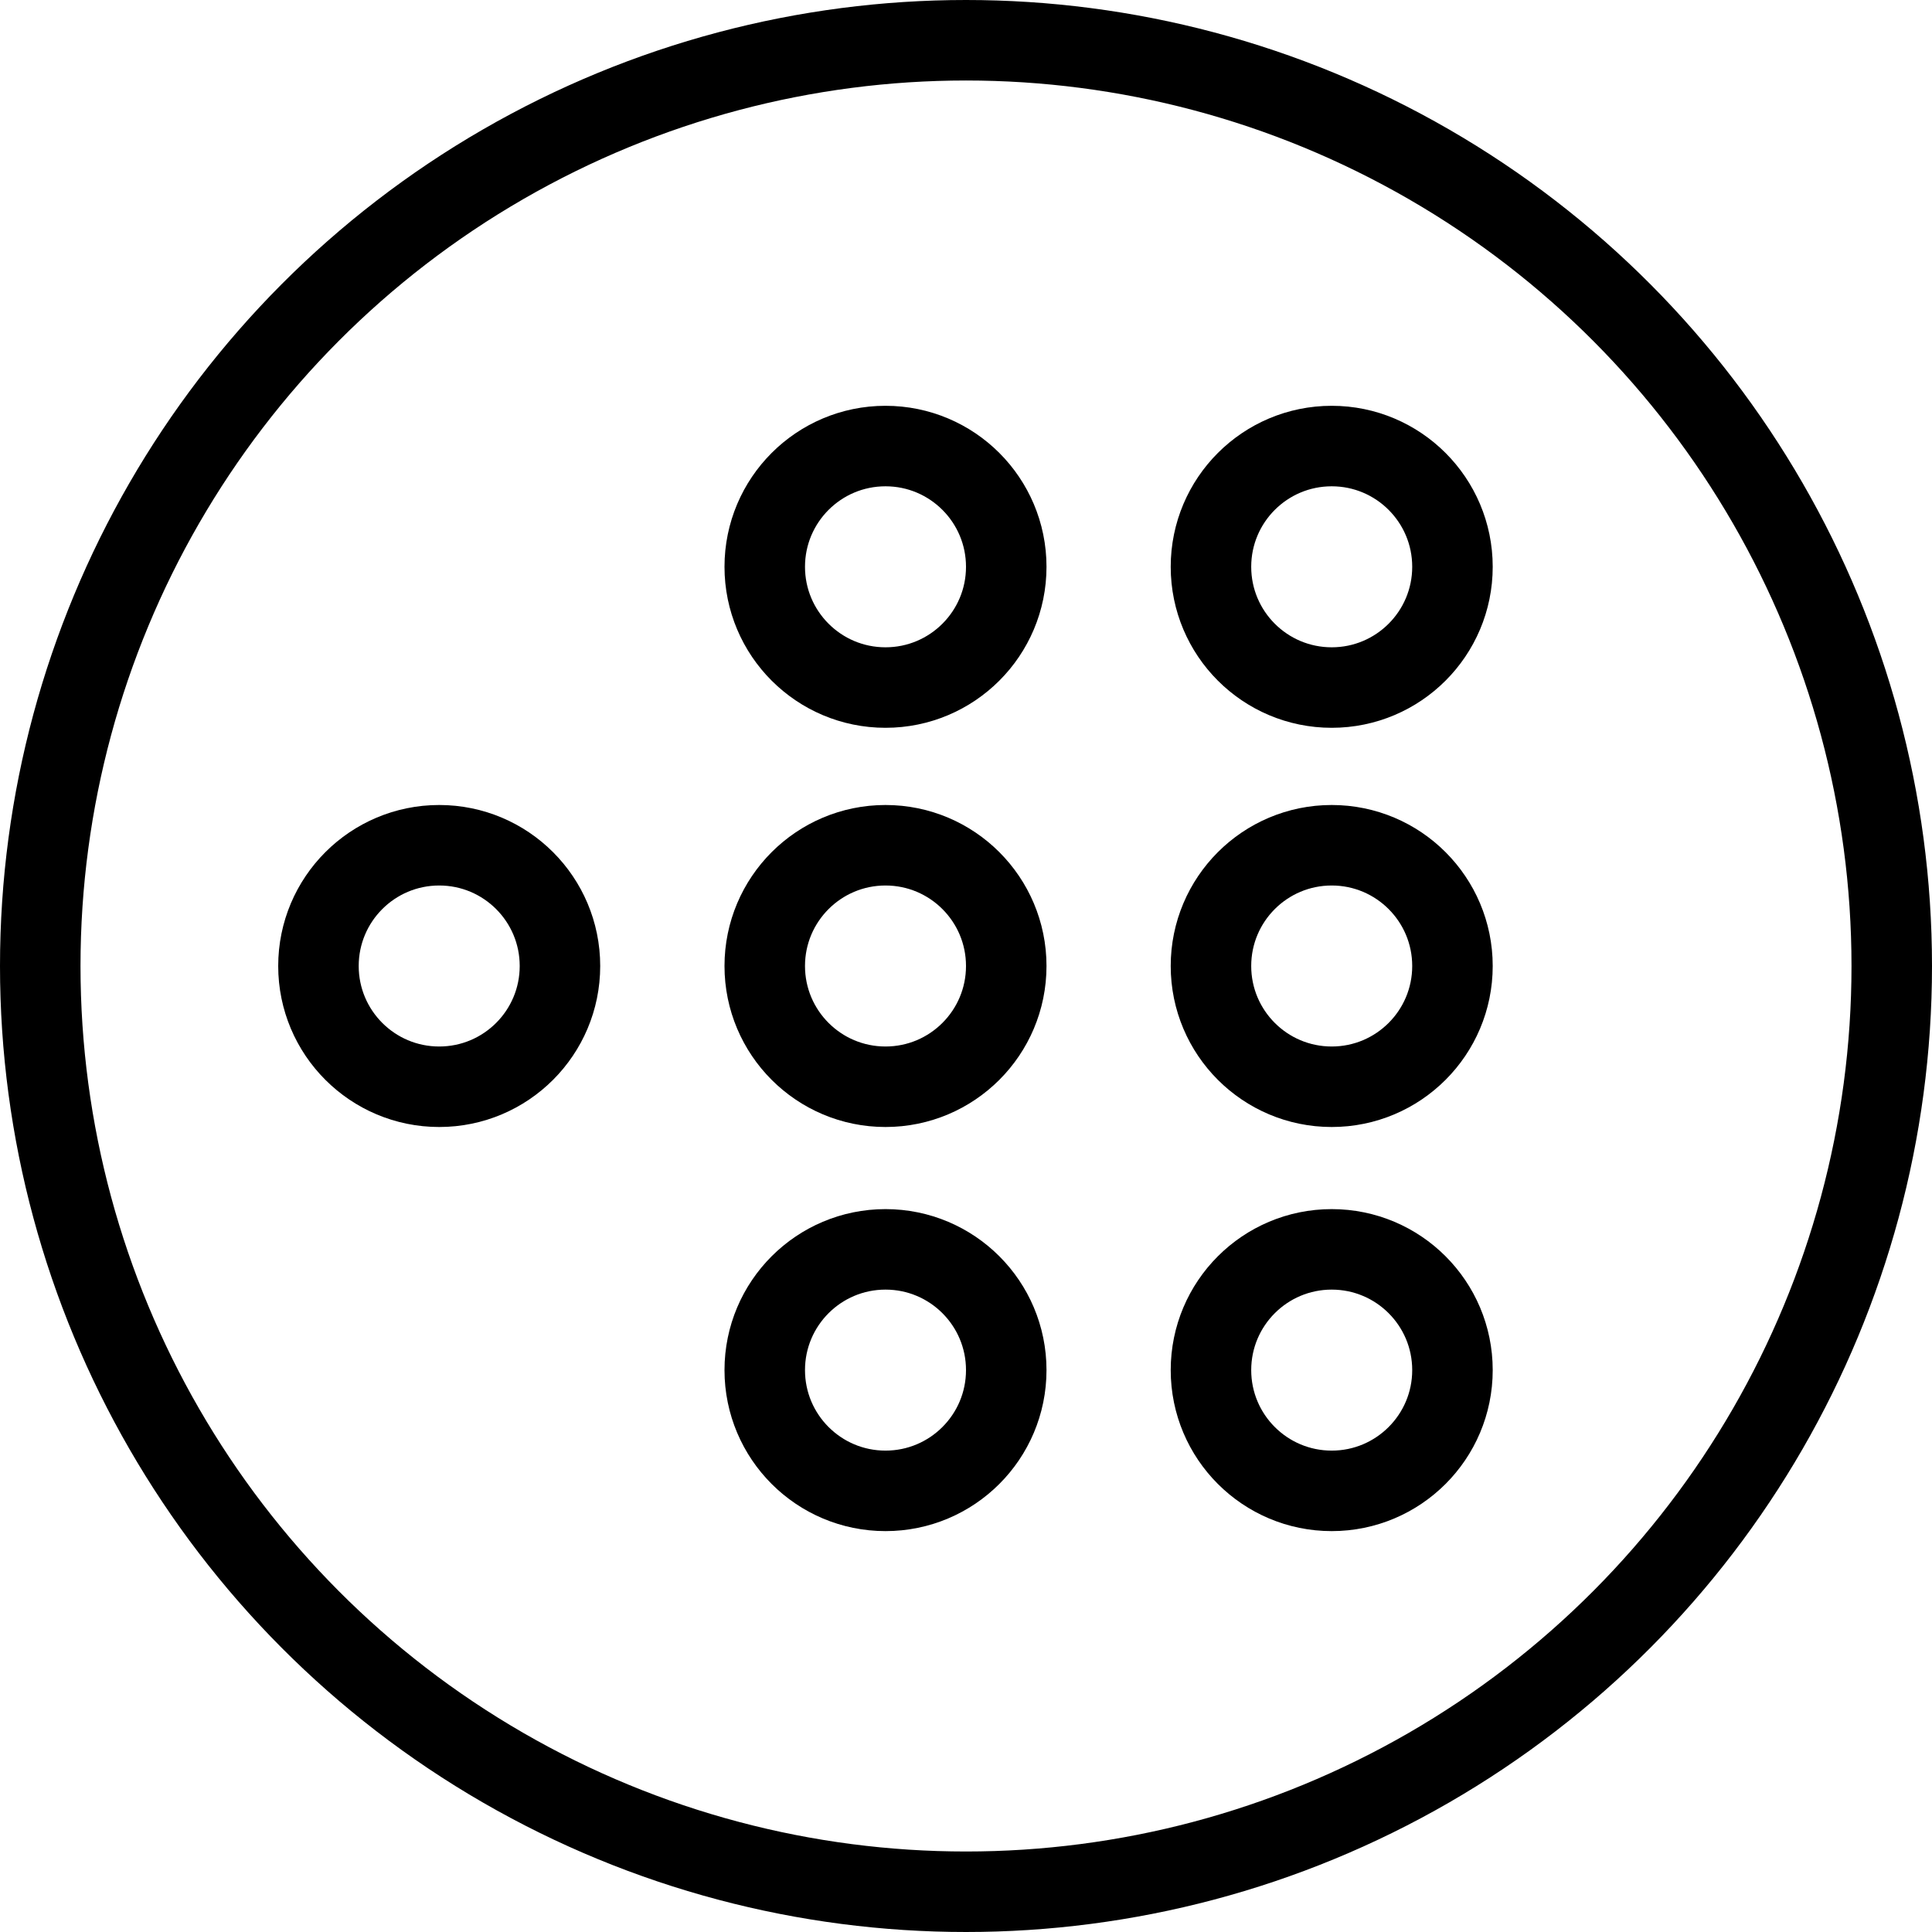
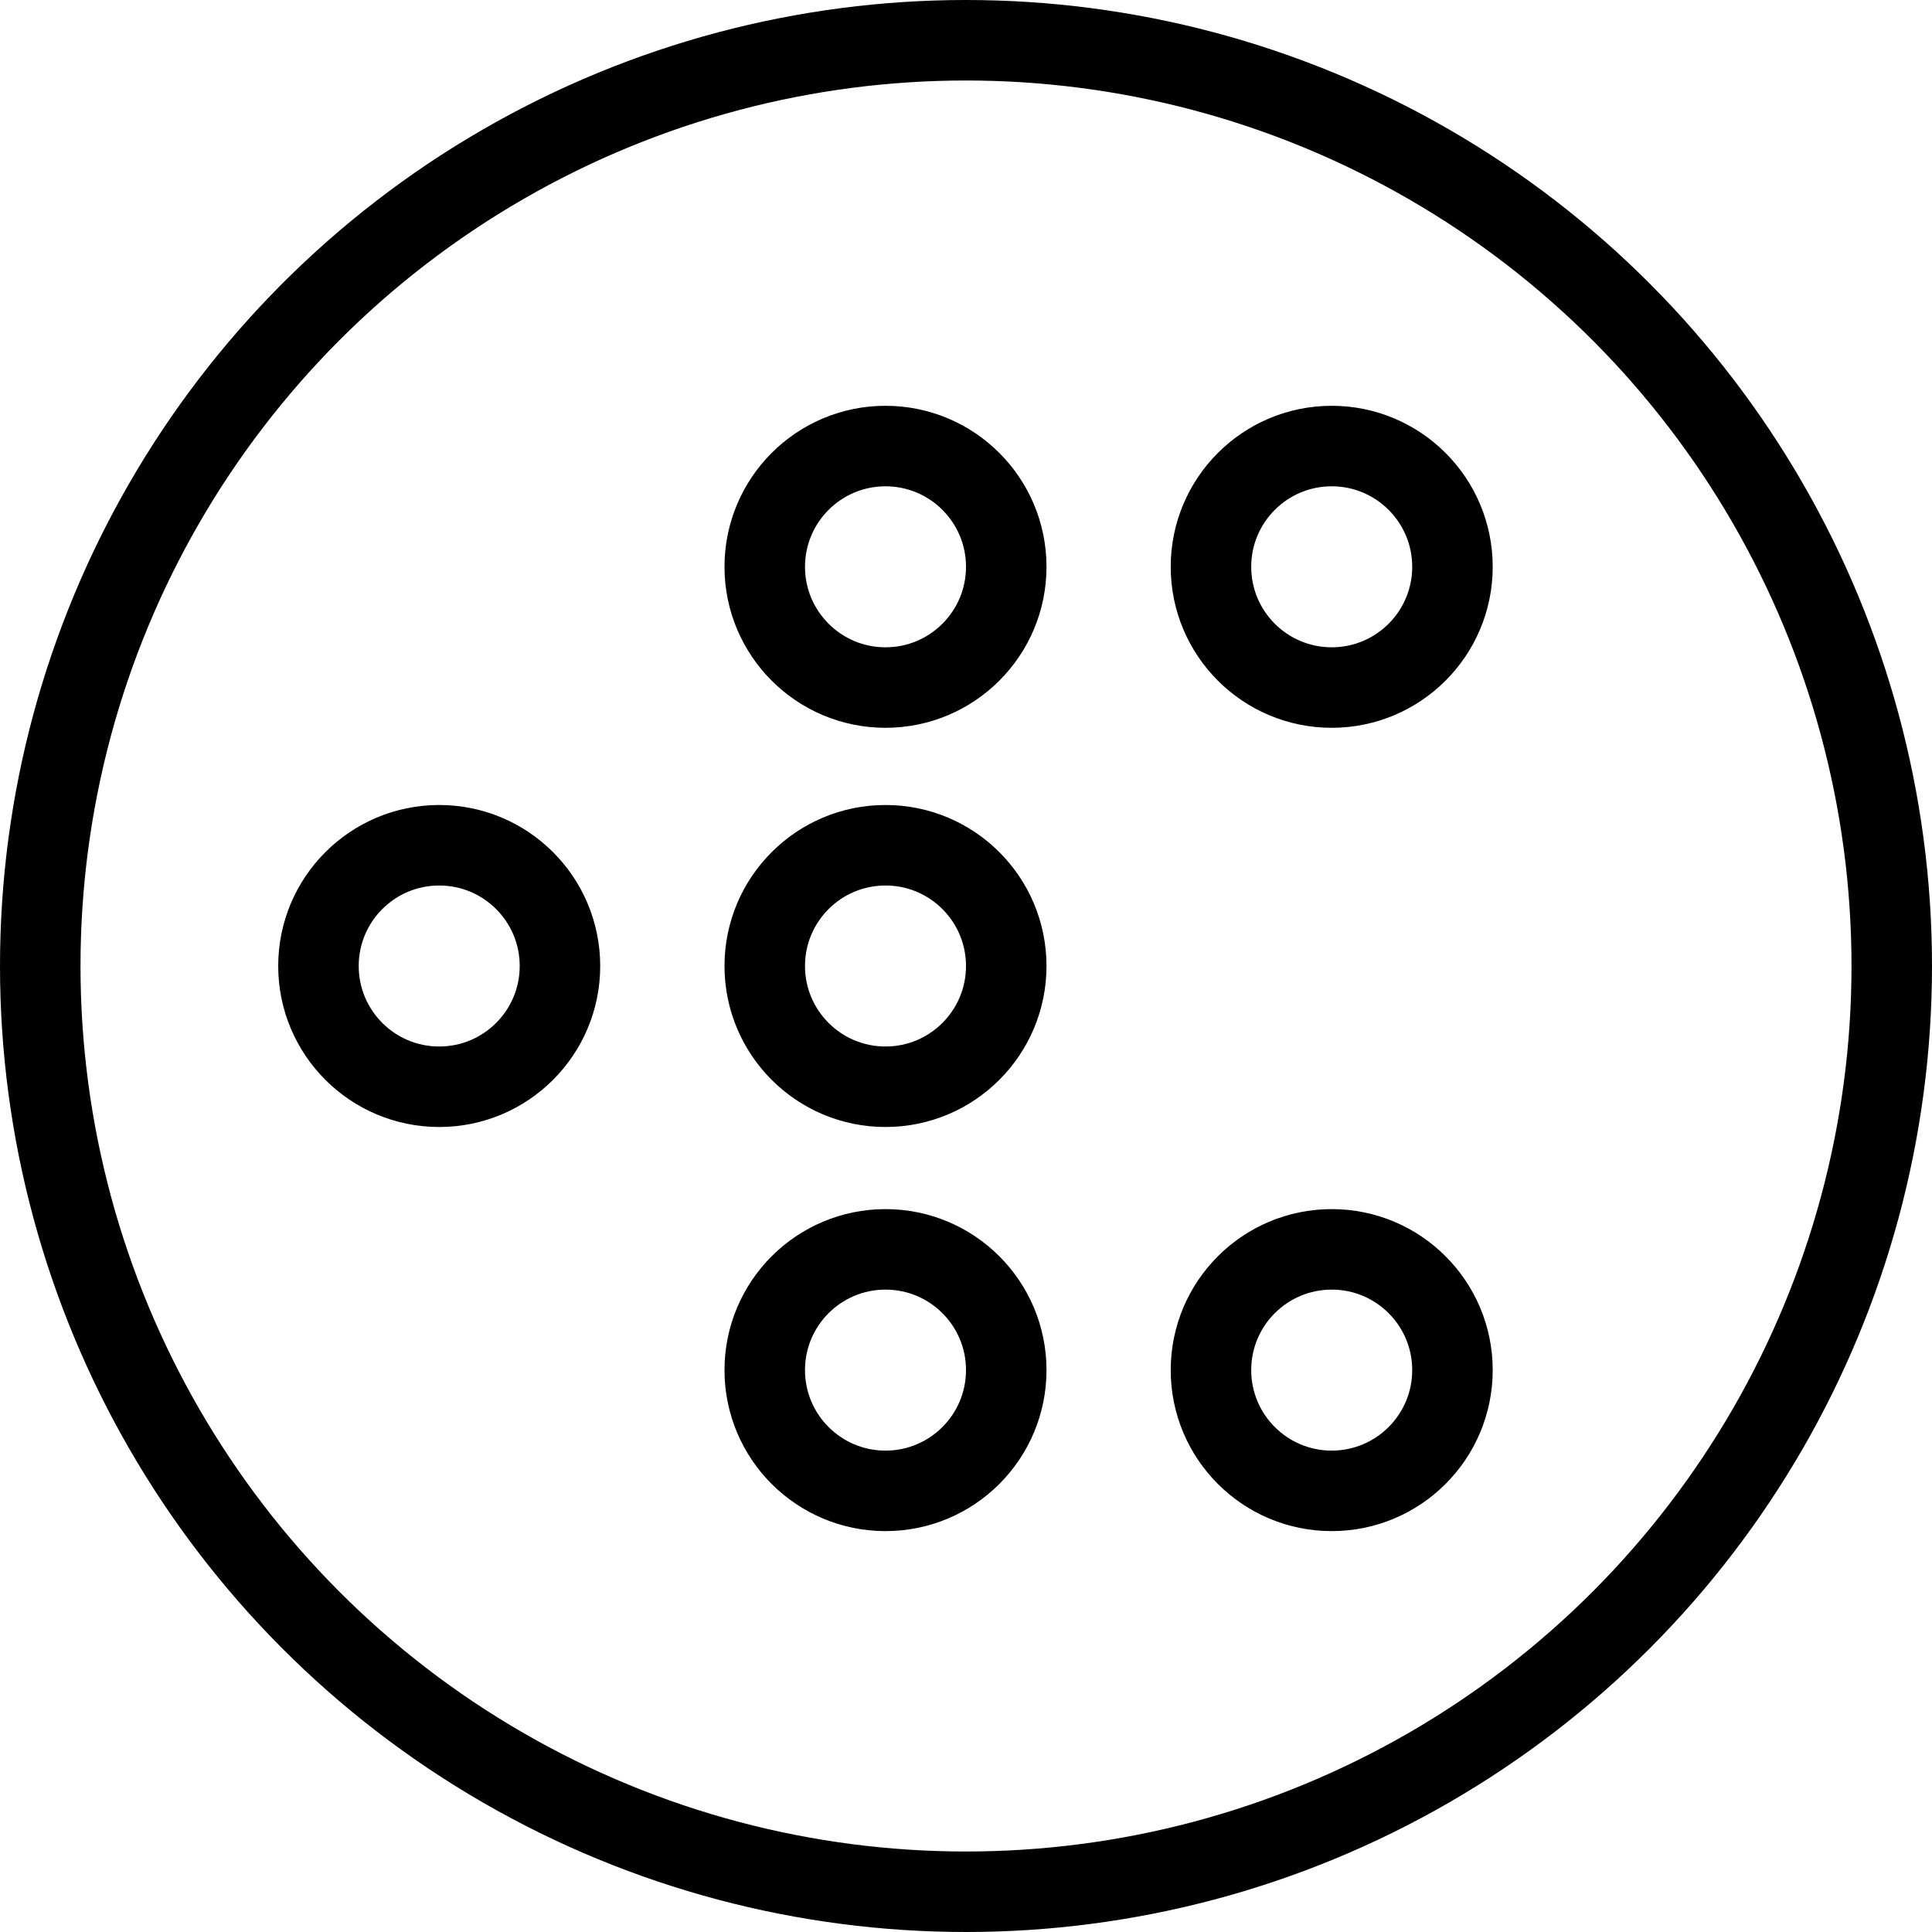
<svg xmlns="http://www.w3.org/2000/svg" version="1.1" x="0px" y="0px" width="24px" height="24px" viewBox="0 0 24 24" enable-background="new 0 0 24 24" xml:space="preserve">
  <g id="Outline_Icons">
    <g>
      <circle fill="none" stroke="#000000" stroke-linecap="round" stroke-linejoin="round" stroke-miterlimit="10" cx="12" cy="12" r="11.5" />
      <circle fill="none" stroke="#000000" stroke-linejoin="round" stroke-miterlimit="10" cx="16.543" cy="7.041" r="1.5" />
-       <circle fill="none" stroke="#000000" stroke-linejoin="round" stroke-miterlimit="10" cx="16.543" cy="12" r="1.5" />
      <circle fill="none" stroke="#000000" stroke-linejoin="round" stroke-miterlimit="10" cx="16.543" cy="17.02" r="1.5" />
      <circle fill="none" stroke="#000000" stroke-linejoin="round" stroke-miterlimit="10" cx="11" cy="7.041" r="1.5" />
      <circle fill="none" stroke="#000000" stroke-linejoin="round" stroke-miterlimit="10" cx="11" cy="12" r="1.5" />
      <circle fill="none" stroke="#000000" stroke-linejoin="round" stroke-miterlimit="10" cx="5.456" cy="12" r="1.5" />
      <circle fill="none" stroke="#000000" stroke-linejoin="round" stroke-miterlimit="10" cx="11" cy="17.02" r="1.5" />
    </g>
  </g>
  <g id="Frames-24px">
    <rect fill="none" width="24" height="24" />
  </g>
</svg>